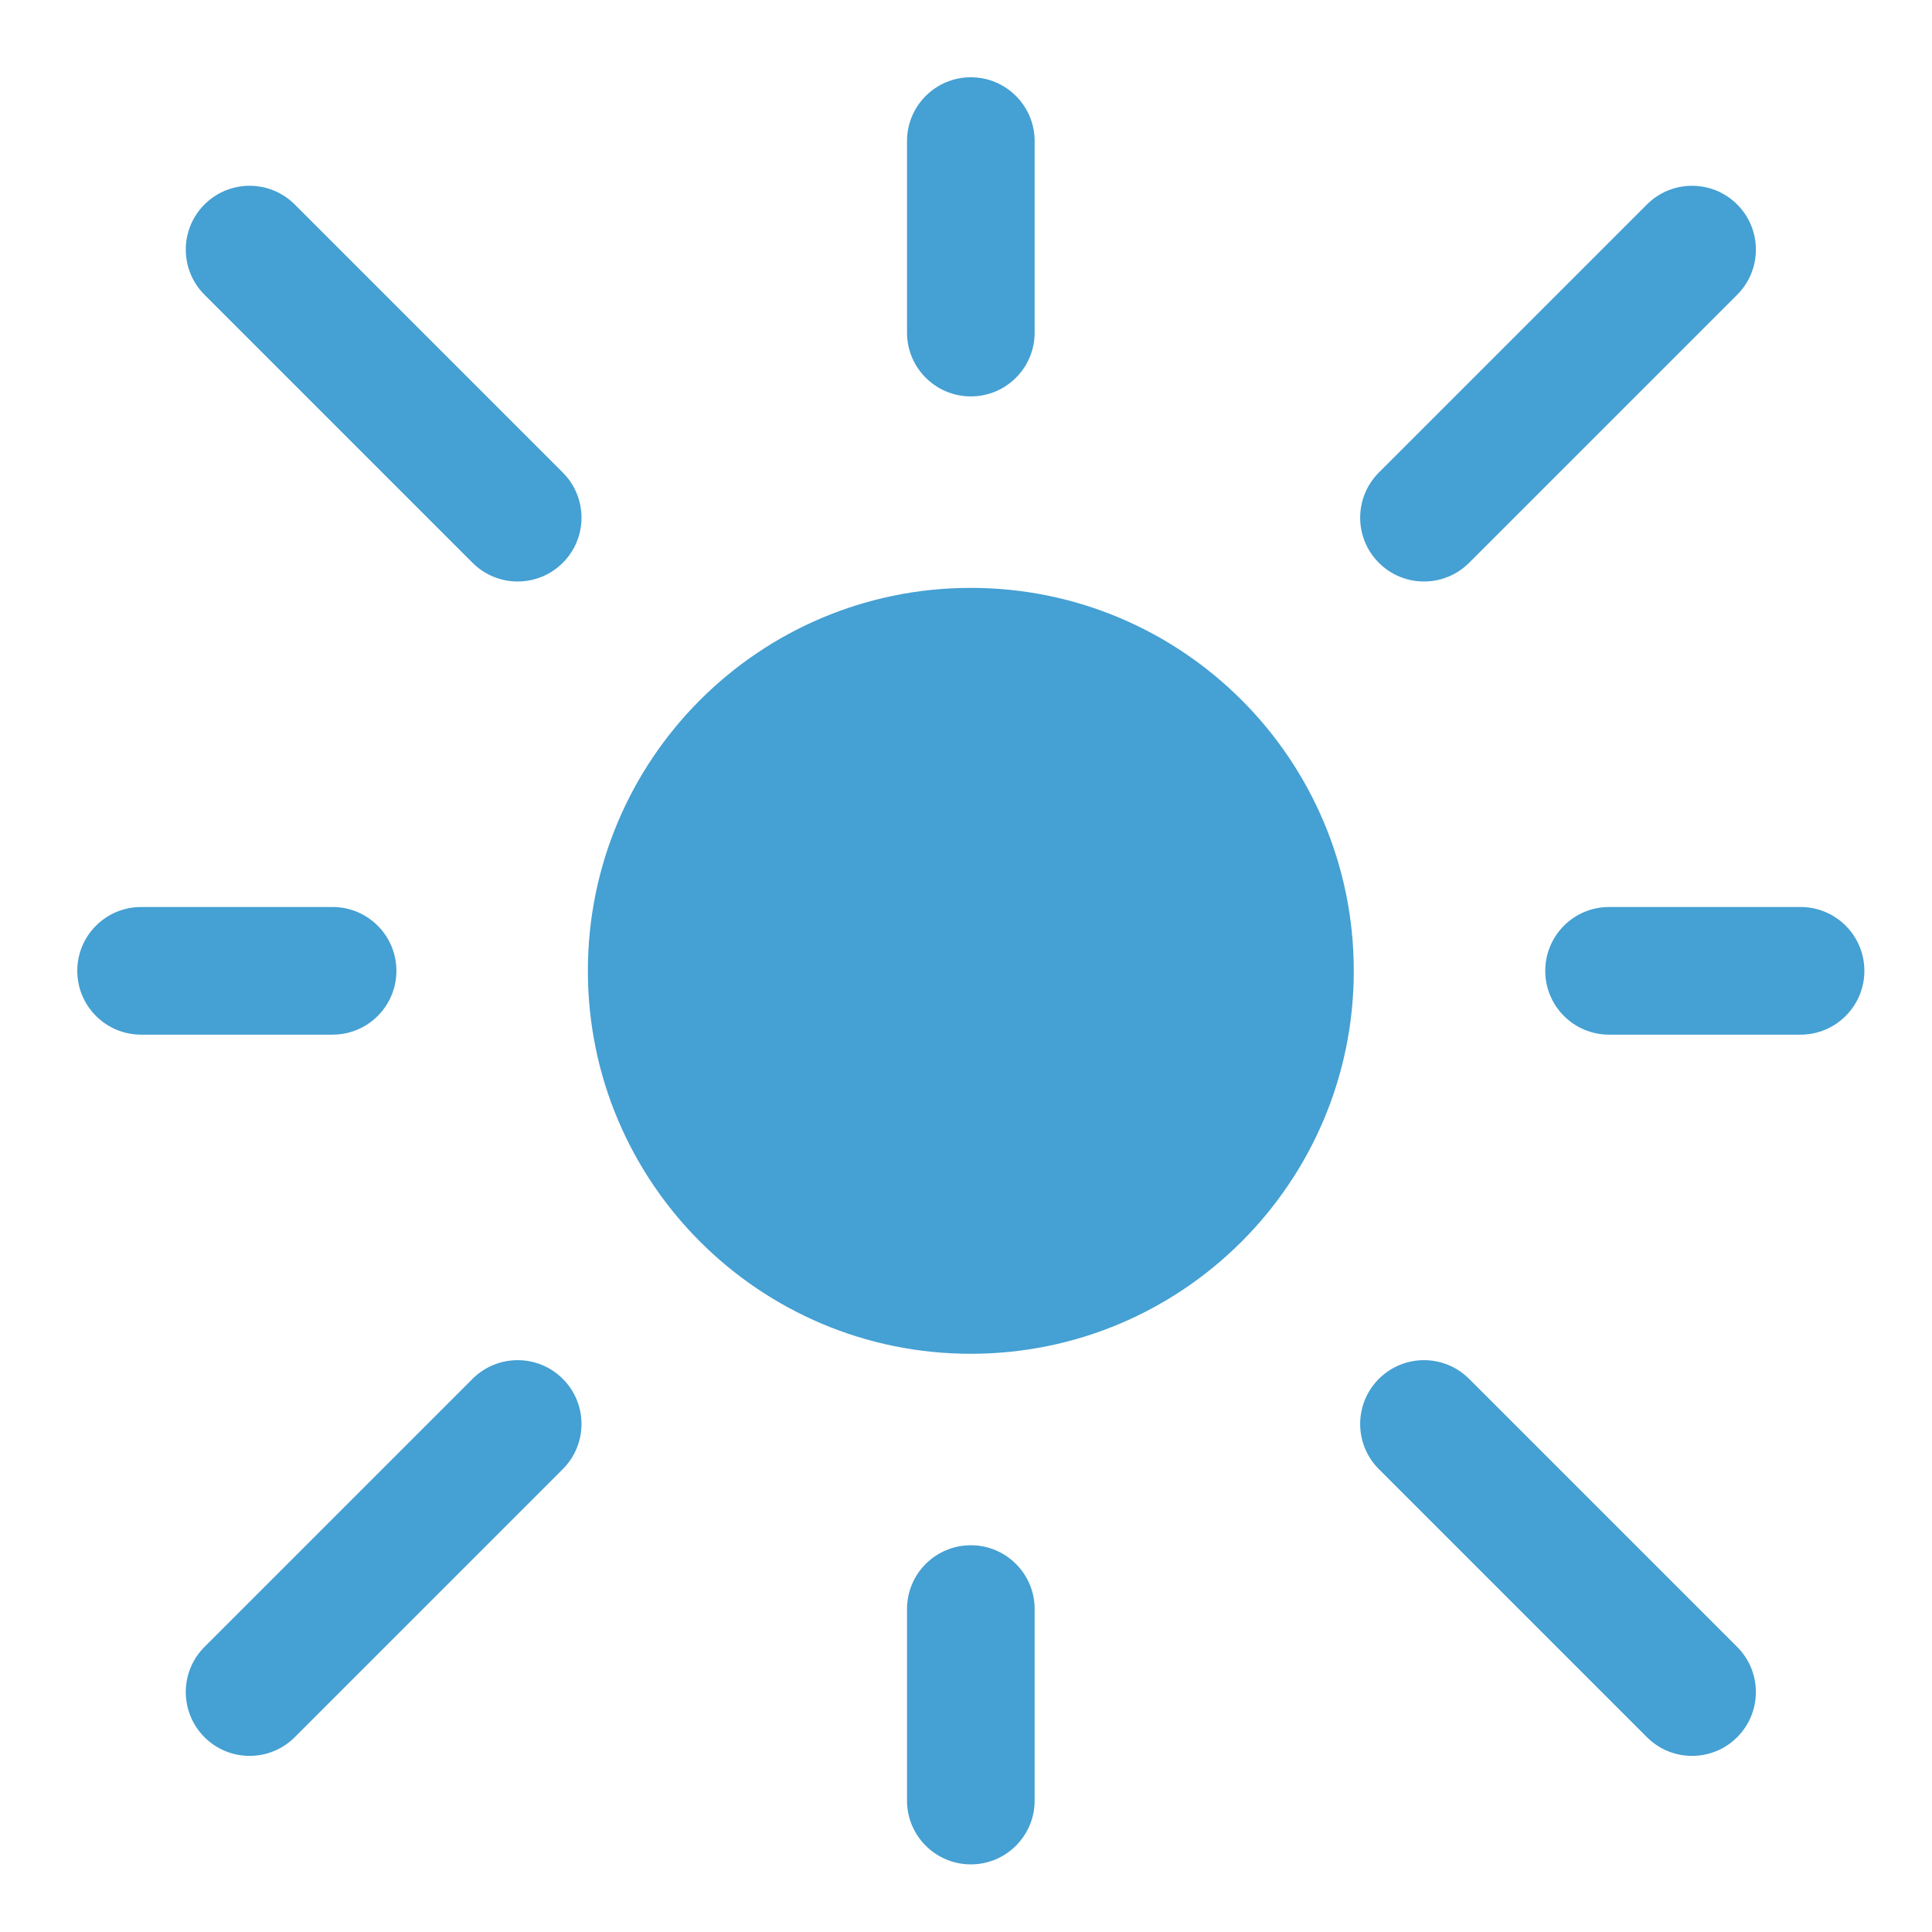
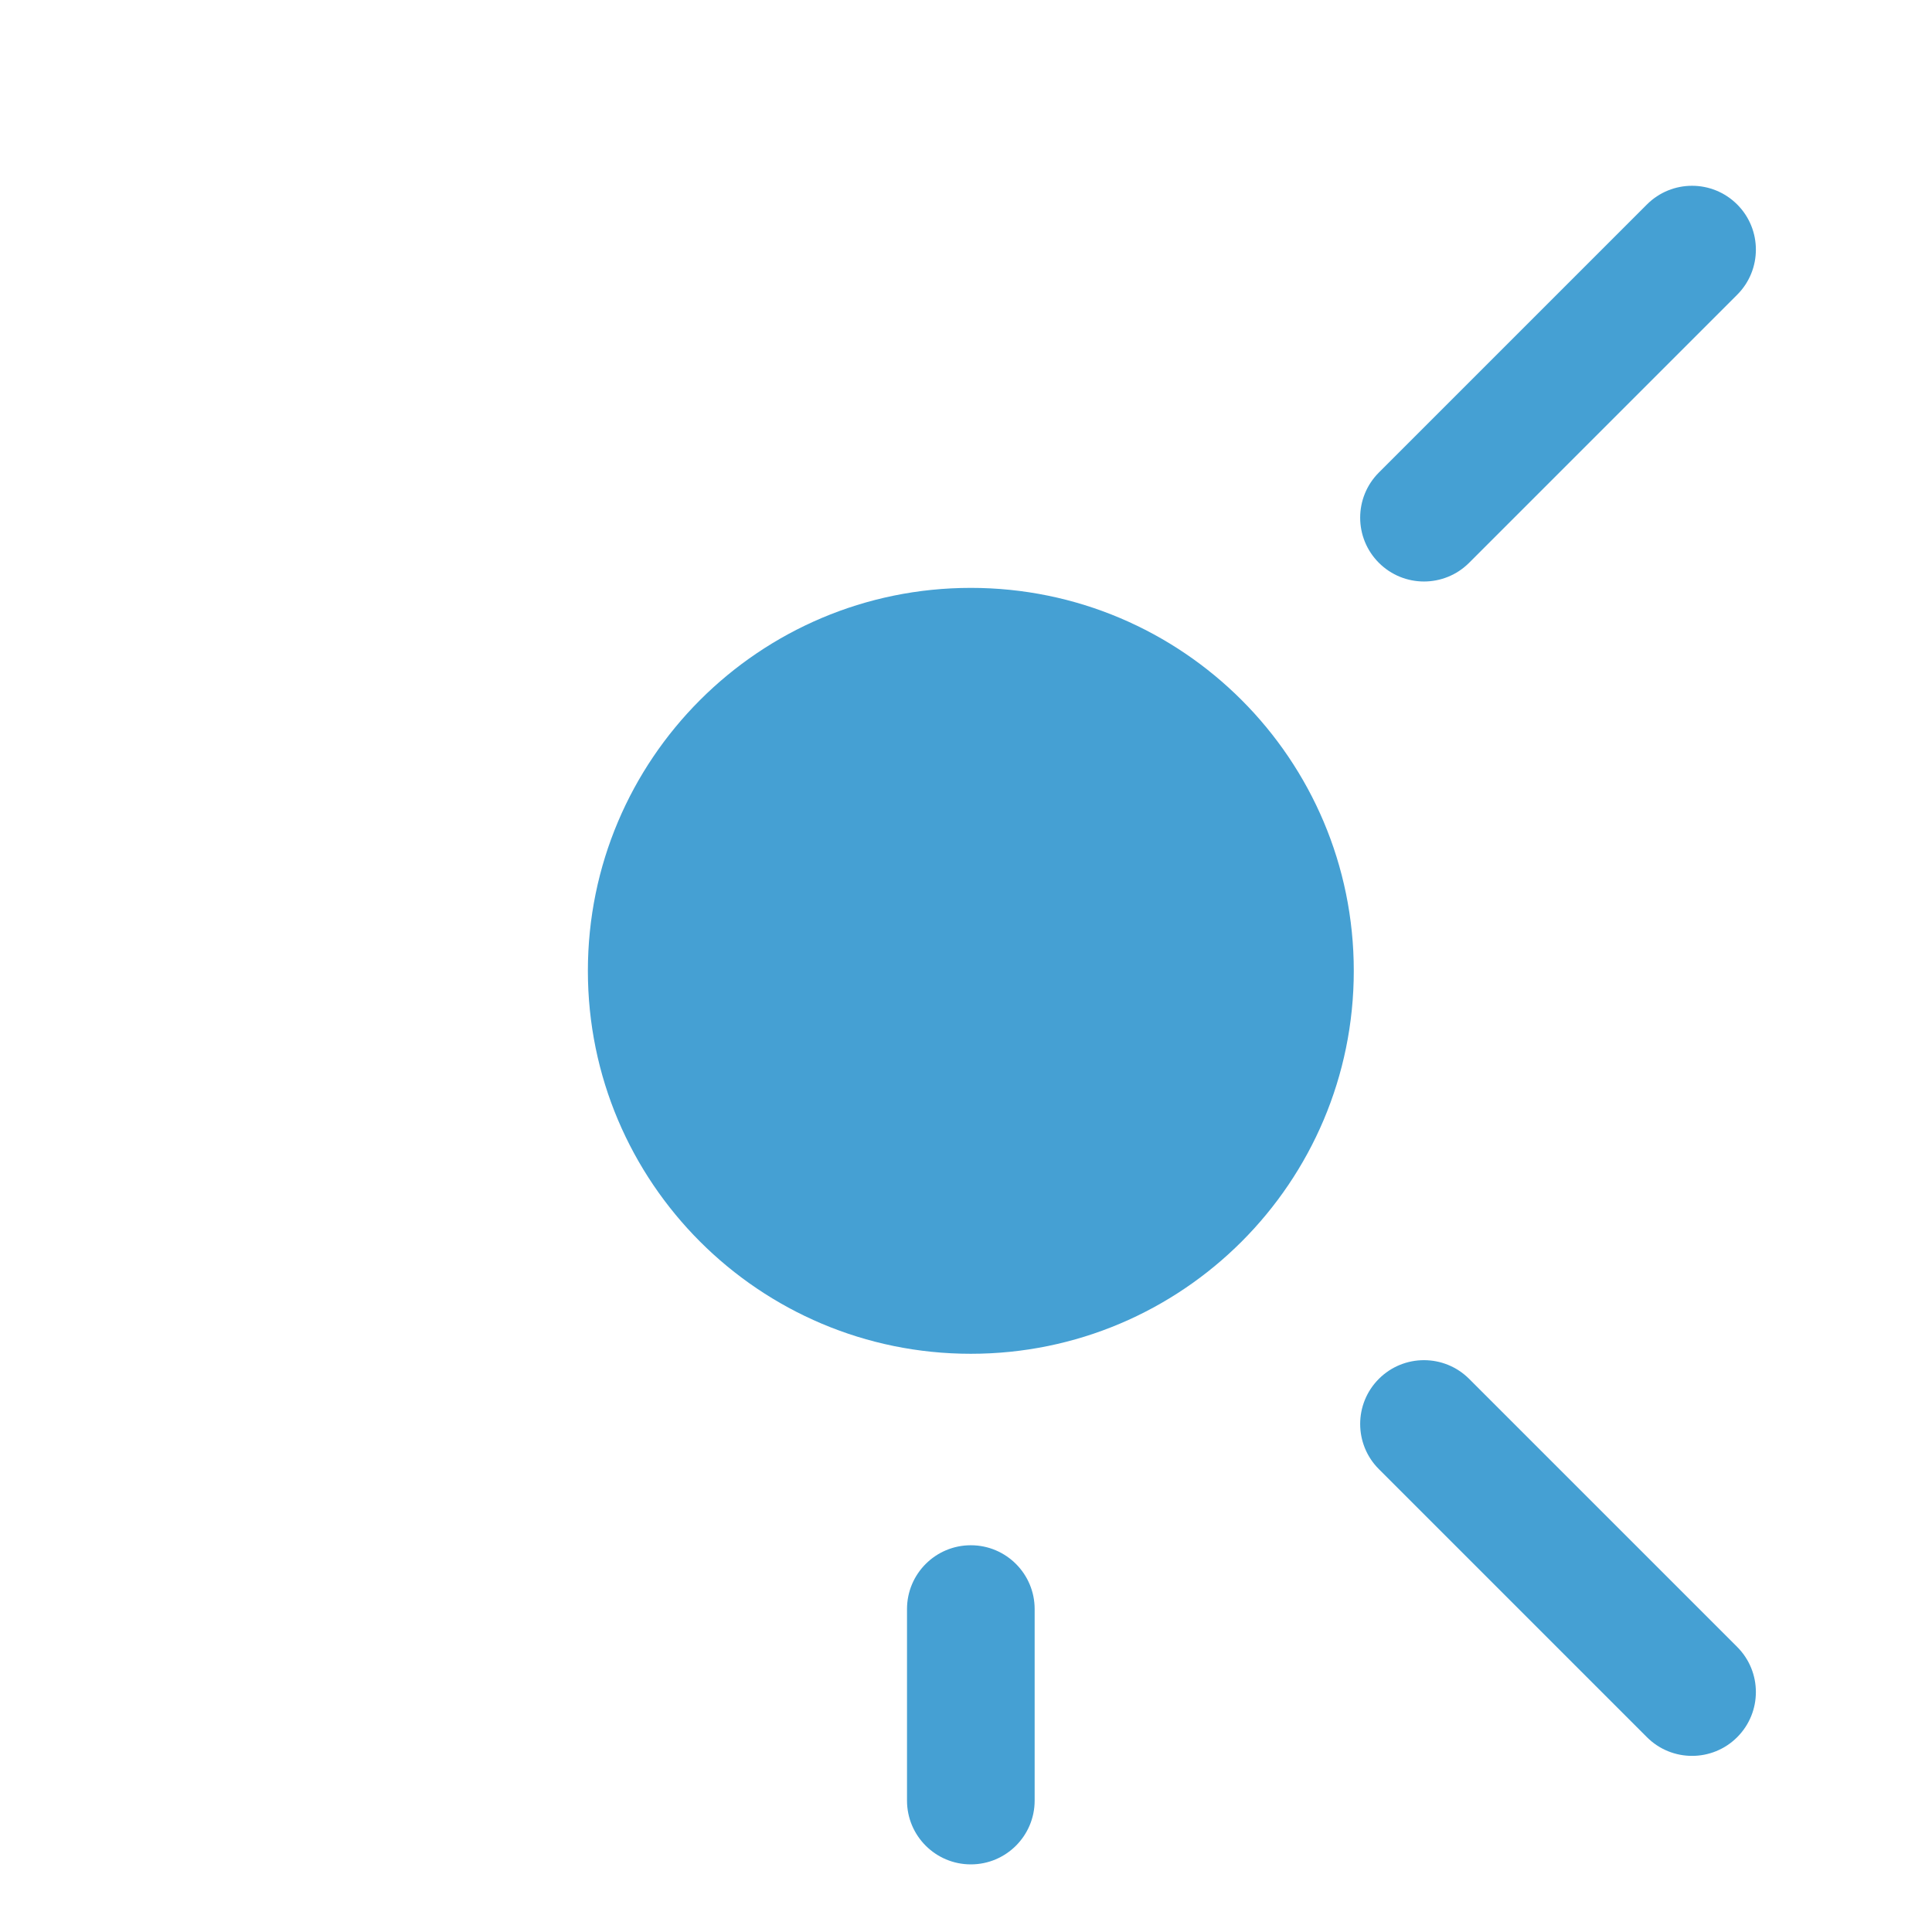
<svg xmlns="http://www.w3.org/2000/svg" width="200" height="200" viewBox="0 0 200 200" fill="none">
  <path d="M100.5 140.143C122.394 140.143 140.143 122.394 140.143 100.5C140.143 78.606 122.394 60.857 100.5 60.857C78.606 60.857 60.857 78.606 60.857 100.5C60.857 122.394 78.606 140.143 100.5 140.143Z" fill="#45A0D3" />
-   <path fill-rule="evenodd" clip-rule="evenodd" d="M21.167 21.167C23.748 18.587 27.931 18.587 30.511 21.167L58.261 48.917C60.842 51.498 60.842 55.681 58.261 58.261C55.681 60.842 51.498 60.842 48.917 58.261L21.167 30.511C18.587 27.931 18.587 23.748 21.167 21.167Z" fill="#45A0D3" />
-   <path fill-rule="evenodd" clip-rule="evenodd" d="M58.261 142.739C60.842 145.319 60.842 149.502 58.261 152.083L30.511 179.833C27.931 182.413 23.748 182.413 21.167 179.833C18.587 177.252 18.587 173.069 21.167 170.489L48.917 142.739C51.498 140.159 55.681 140.159 58.261 142.739Z" fill="#45A0D3" />
  <path fill-rule="evenodd" clip-rule="evenodd" d="M142.739 142.739C145.319 140.159 149.502 140.159 152.083 142.739L179.833 170.489C182.413 173.069 182.413 177.252 179.833 179.833C177.252 182.413 173.069 182.413 170.489 179.833L142.739 152.083C140.159 149.502 140.159 145.319 142.739 142.739Z" fill="#45A0D3" />
  <path fill-rule="evenodd" clip-rule="evenodd" d="M179.833 21.167C182.413 23.748 182.413 27.931 179.833 30.511L152.083 58.261C149.502 60.842 145.319 60.842 142.739 58.261C140.159 55.681 140.159 51.498 142.739 48.917L170.489 21.167C173.069 18.587 177.252 18.587 179.833 21.167Z" fill="#45A0D3" />
-   <path fill-rule="evenodd" clip-rule="evenodd" d="M100.5 8C104.149 8 107.107 10.958 107.107 14.607V34.429C107.107 38.078 104.149 41.036 100.5 41.036C96.851 41.036 93.893 38.078 93.893 34.429V14.607C93.893 10.958 96.851 8 100.5 8Z" fill="#45A0D3" />
-   <path fill-rule="evenodd" clip-rule="evenodd" d="M8 100.5C8 96.851 10.958 93.893 14.607 93.893H34.429C38.078 93.893 41.036 96.851 41.036 100.5C41.036 104.149 38.078 107.107 34.429 107.107H14.607C10.958 107.107 8 104.149 8 100.5Z" fill="#45A0D3" />
  <path fill-rule="evenodd" clip-rule="evenodd" d="M100.5 159.964C104.149 159.964 107.107 162.922 107.107 166.571V186.393C107.107 190.042 104.149 193 100.5 193C96.851 193 93.893 190.042 93.893 186.393V166.571C93.893 162.922 96.851 159.964 100.5 159.964Z" fill="#45A0D3" />
-   <path fill-rule="evenodd" clip-rule="evenodd" d="M159.964 100.5C159.964 96.851 162.922 93.893 166.571 93.893H186.393C190.042 93.893 193 96.851 193 100.5C193 104.149 190.042 107.107 186.393 107.107H166.571C162.922 107.107 159.964 104.149 159.964 100.5Z" fill="#45A0D3" />
</svg>